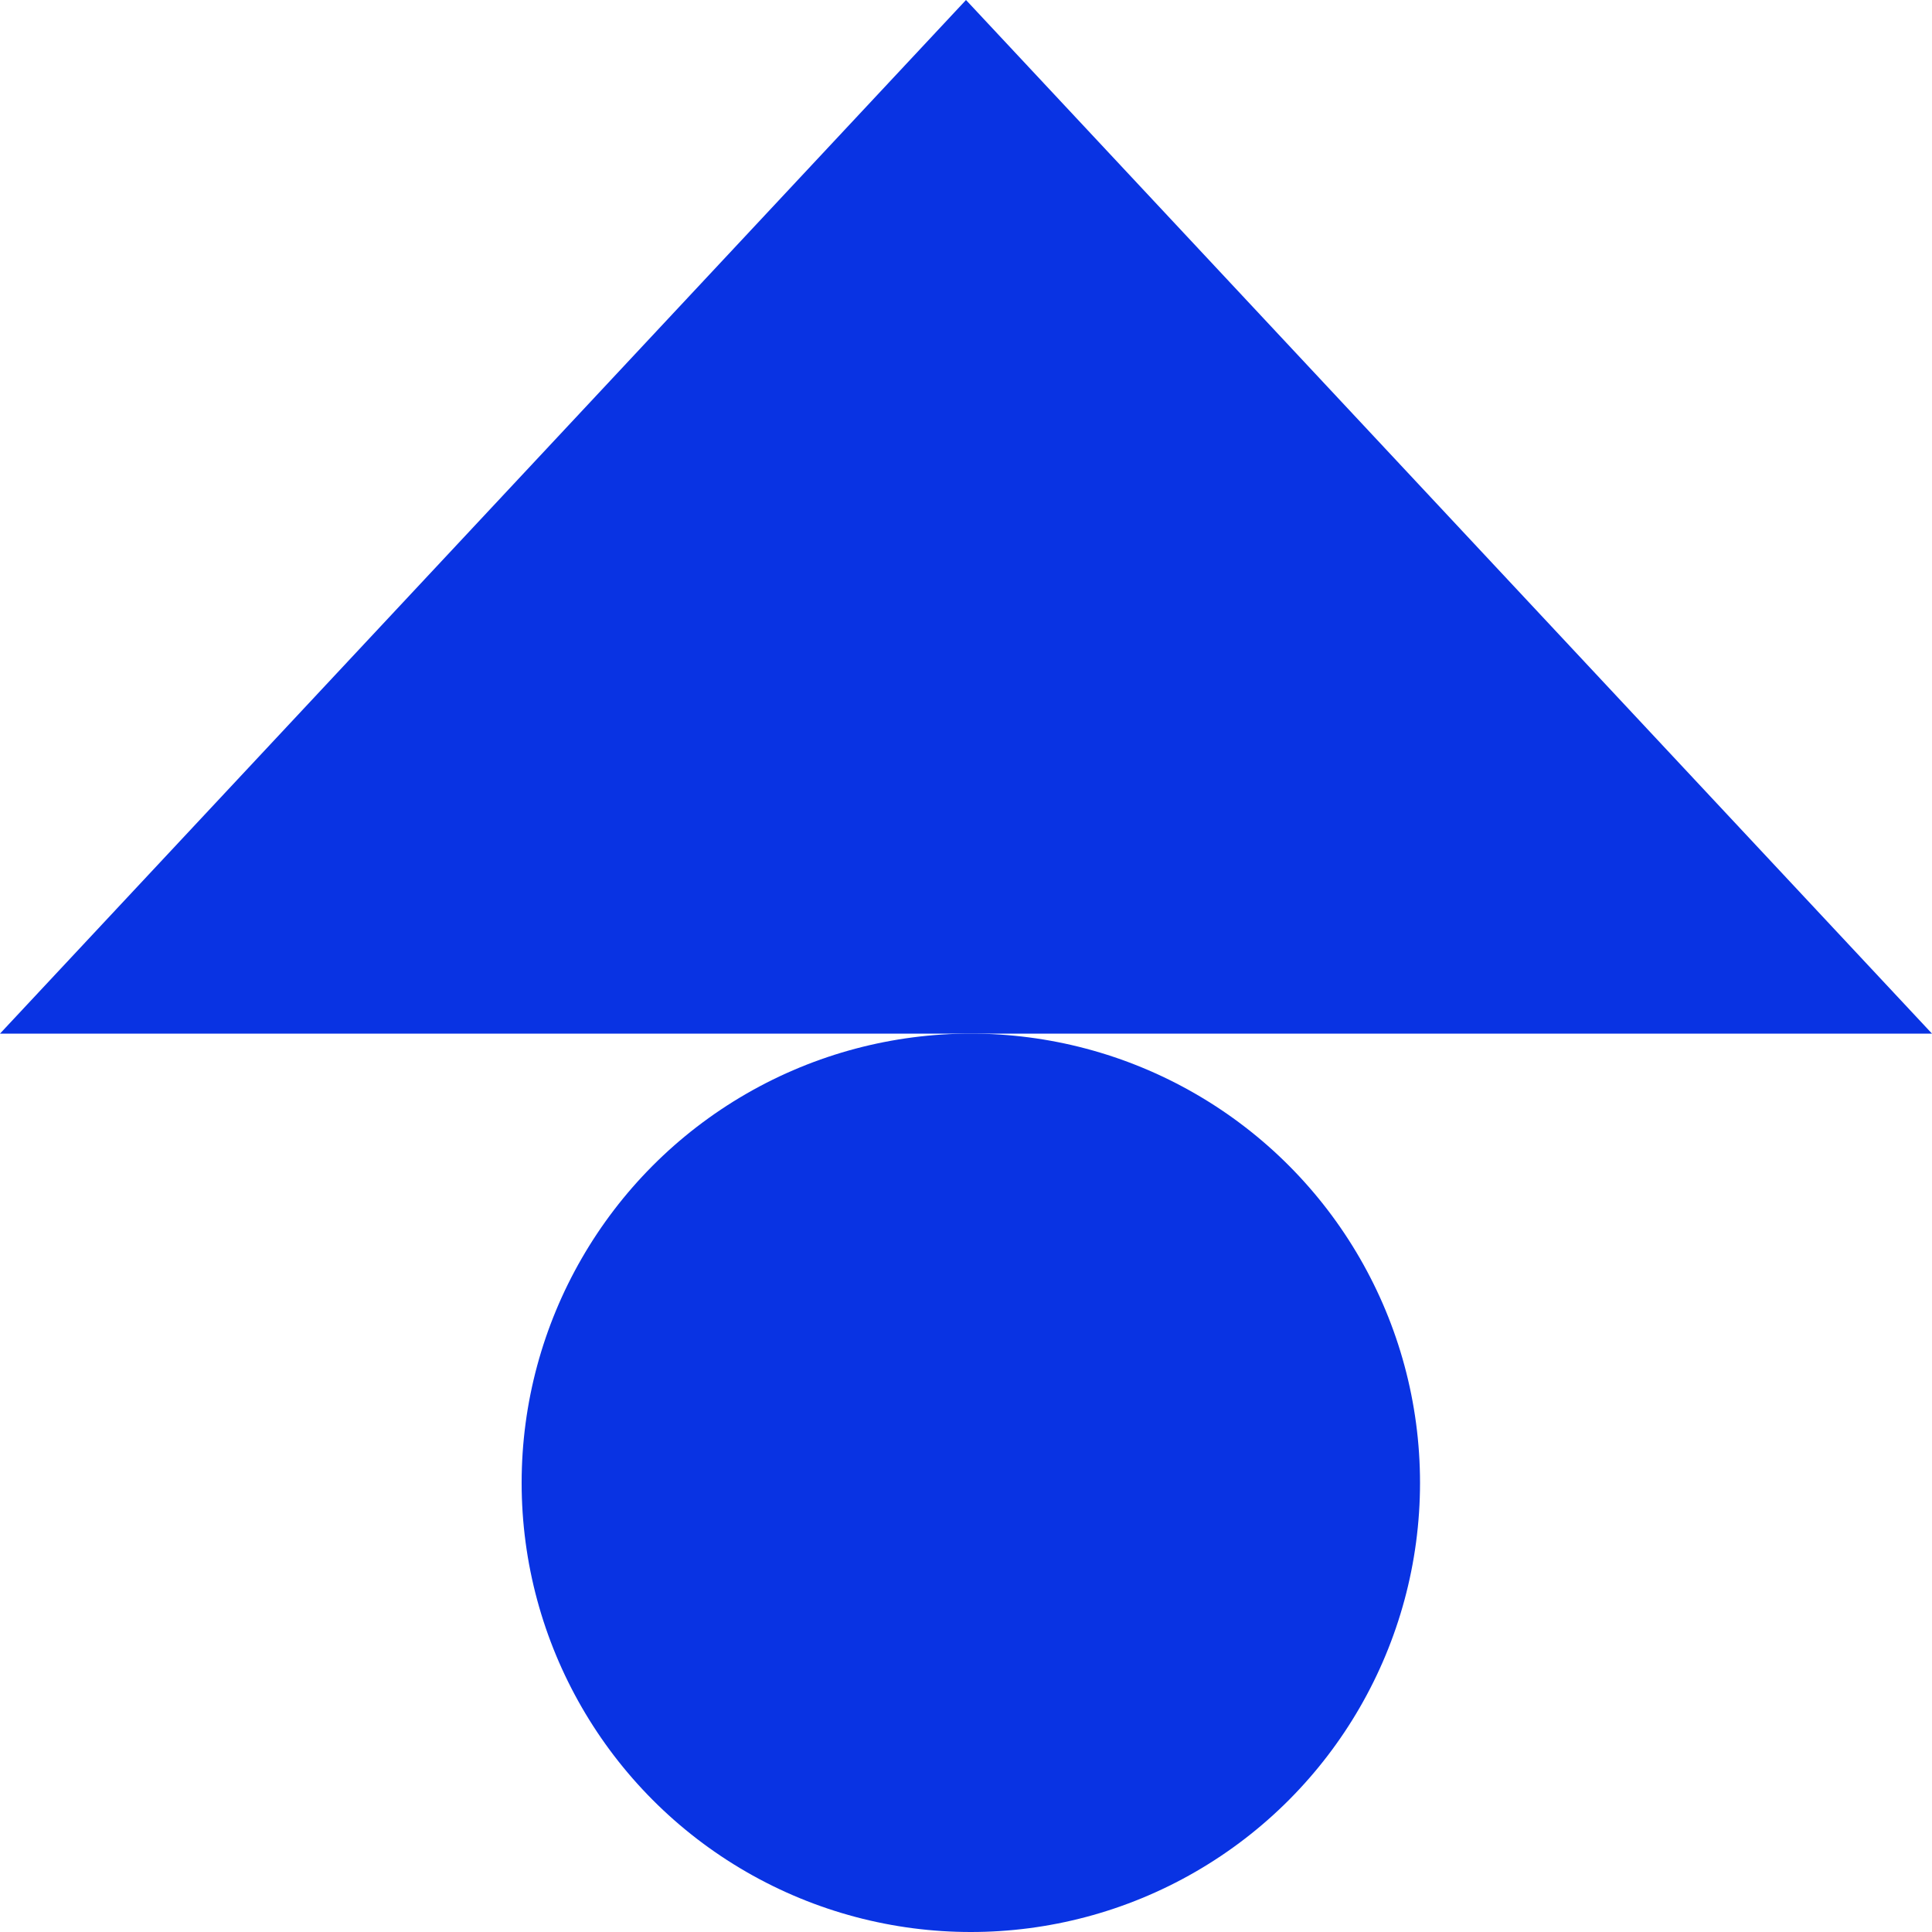
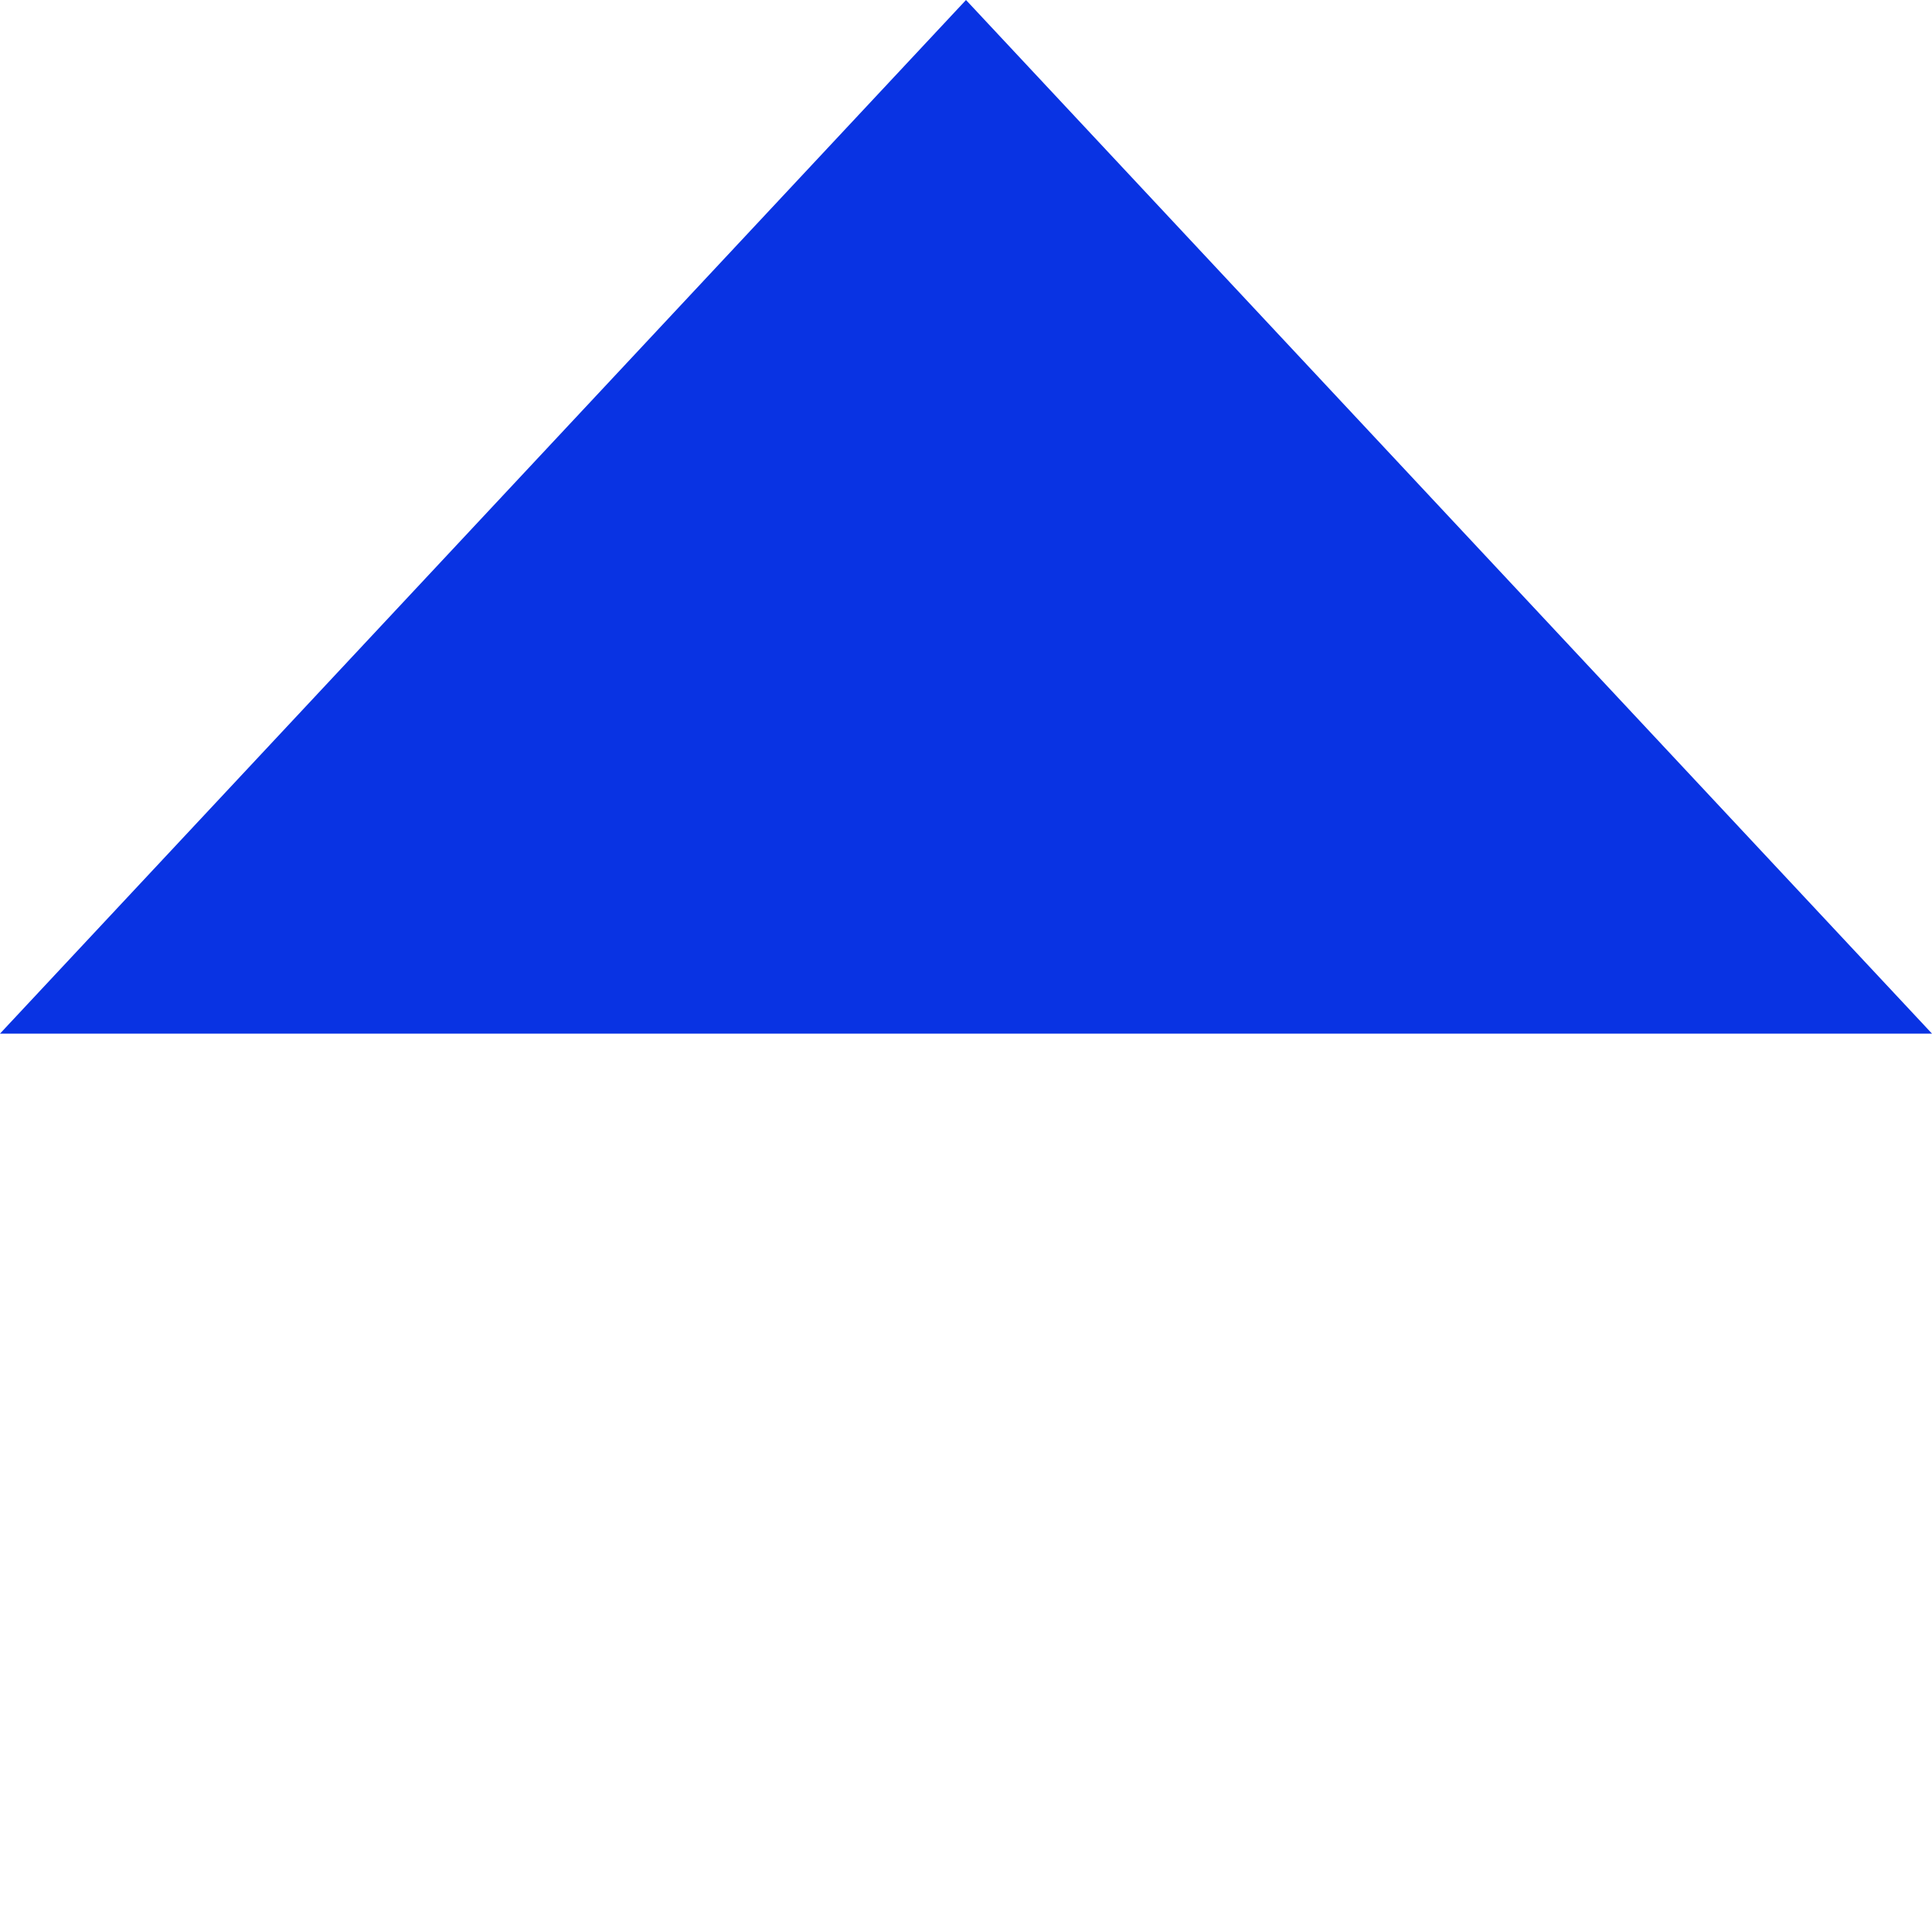
<svg xmlns="http://www.w3.org/2000/svg" width="200" height="200" viewBox="0 0 200 200" fill="none">
  <g clip-path="url(#clip0_575_130)">
    <path d="M100 0L200 107H0L100 0Z" fill="#0933E3" />
-     <circle cx="100.5" cy="153.5" r="46.5" fill="#0933E3" />
  </g>
  <defs>
    <clipPath id="clip0_575_130">
      <rect width="200" height="200" fill="white" />
    </clipPath>
  </defs>
</svg>